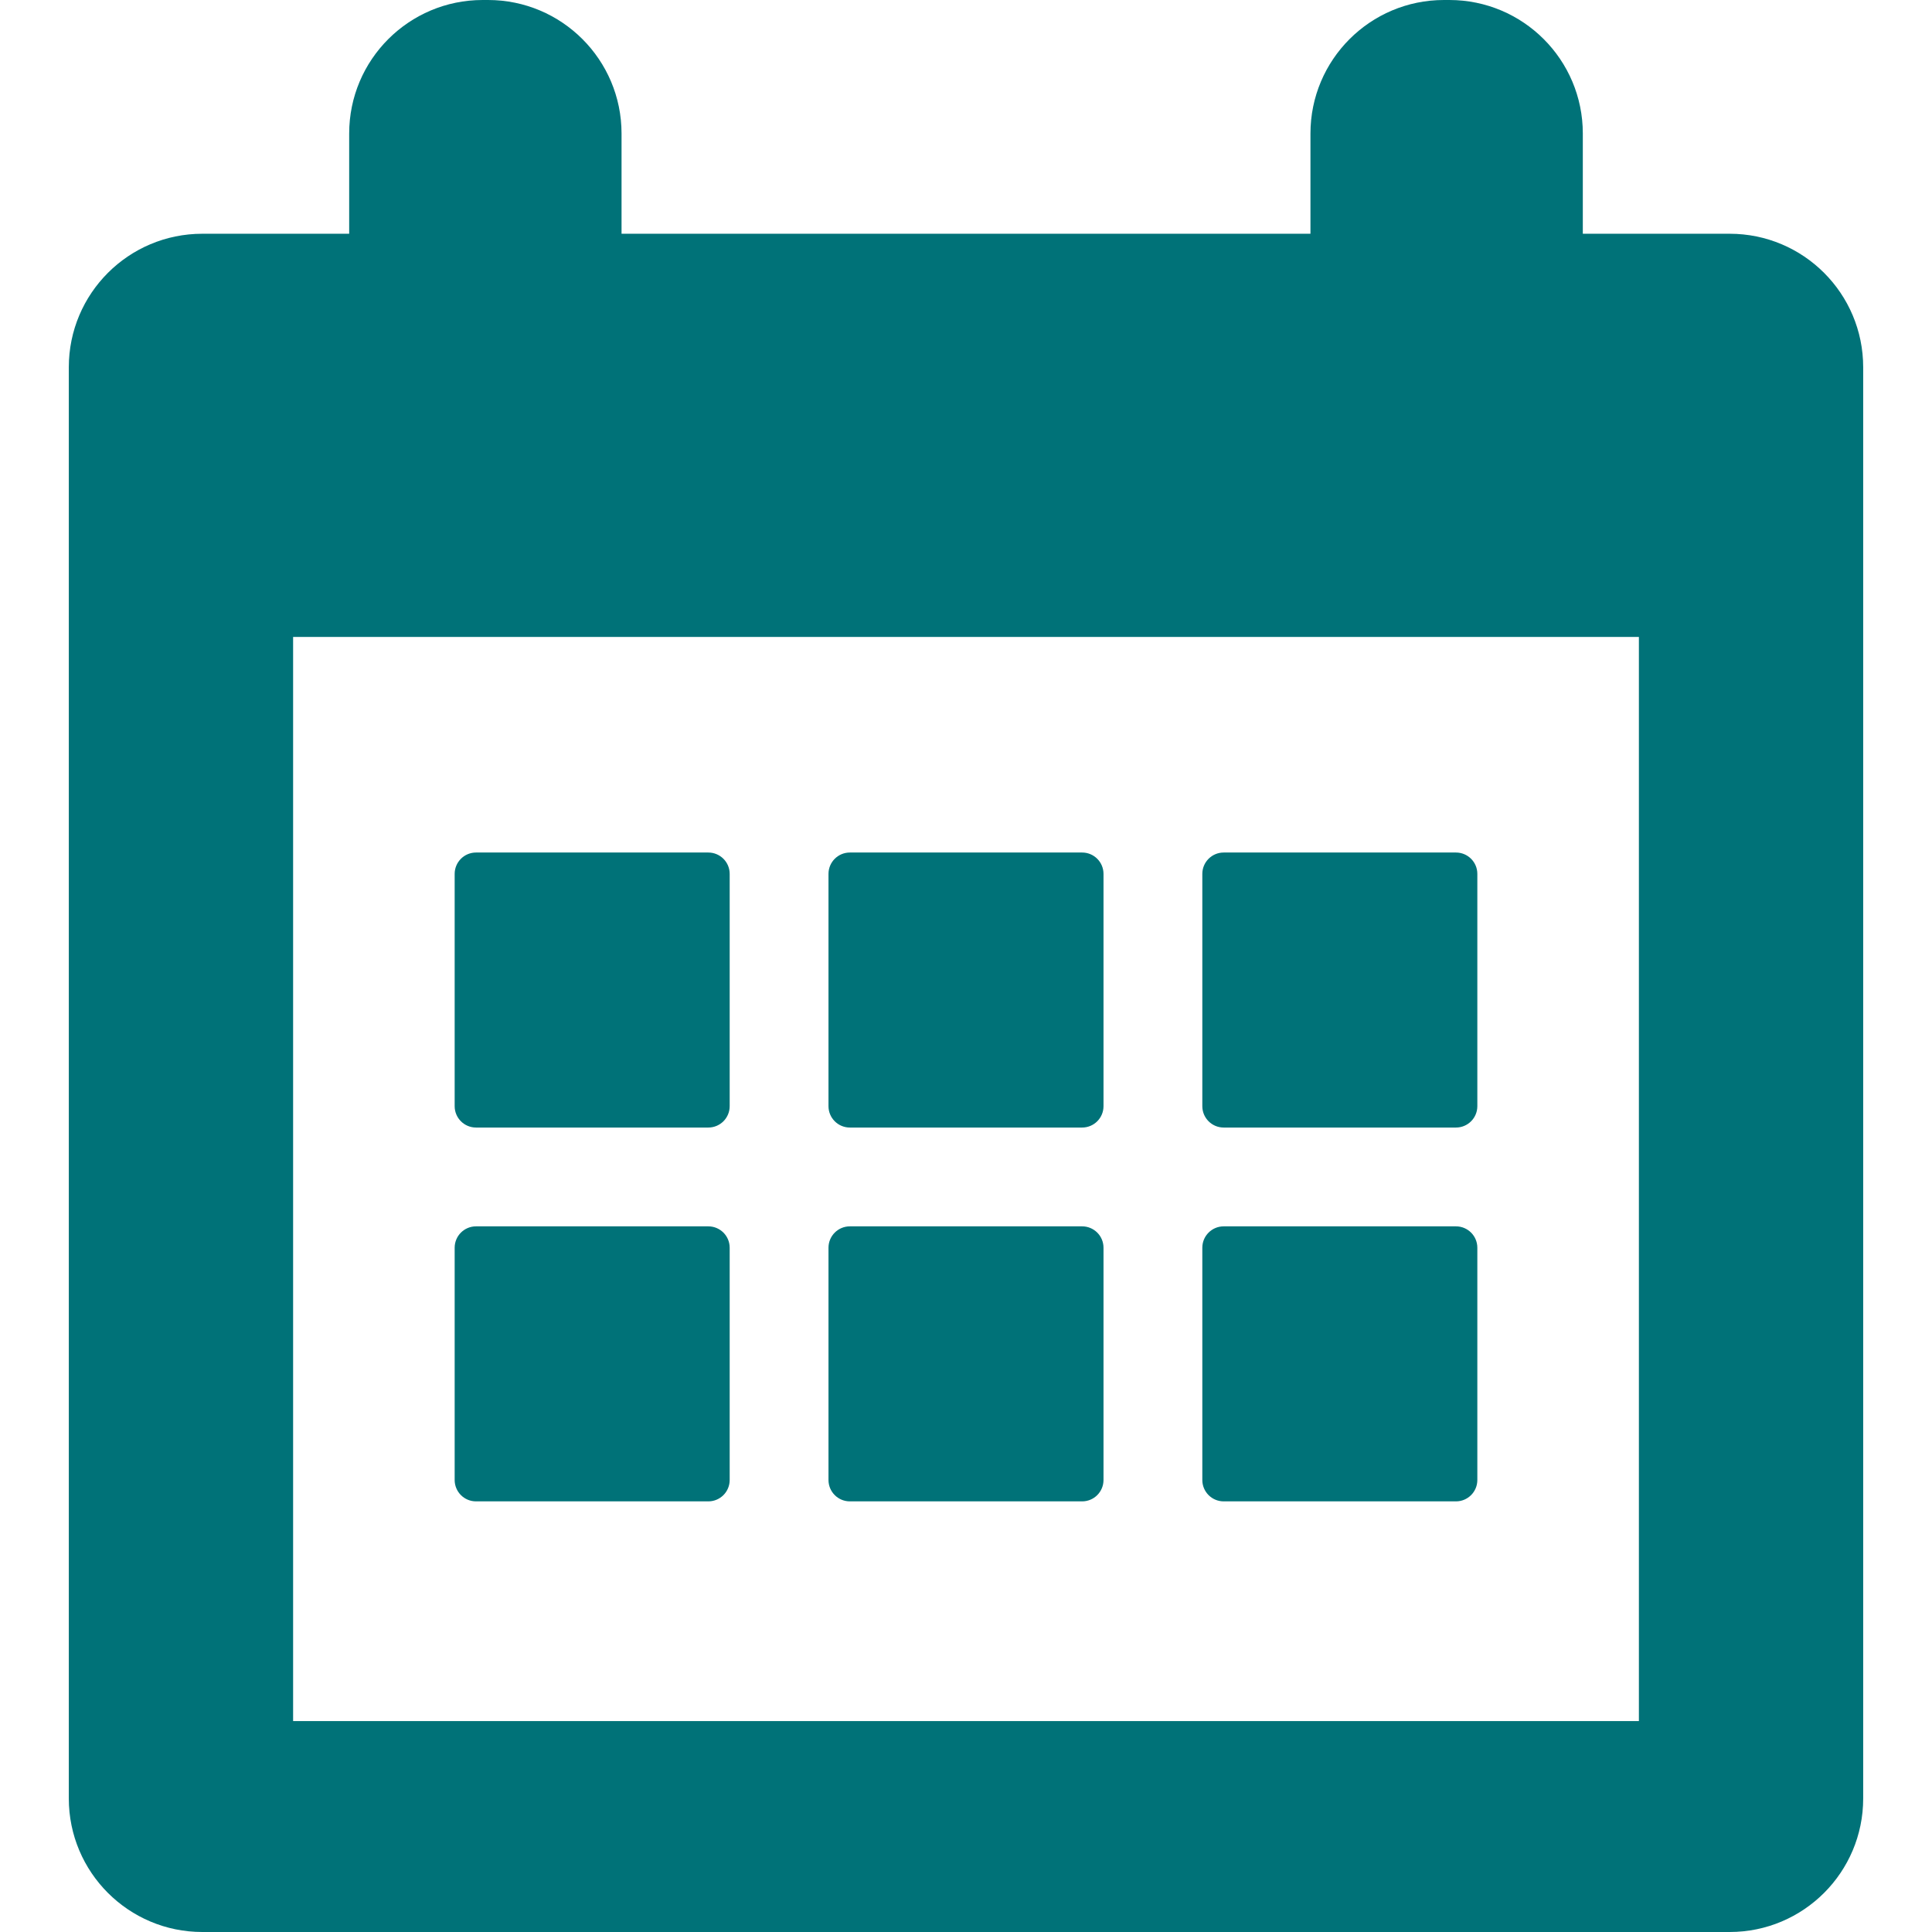
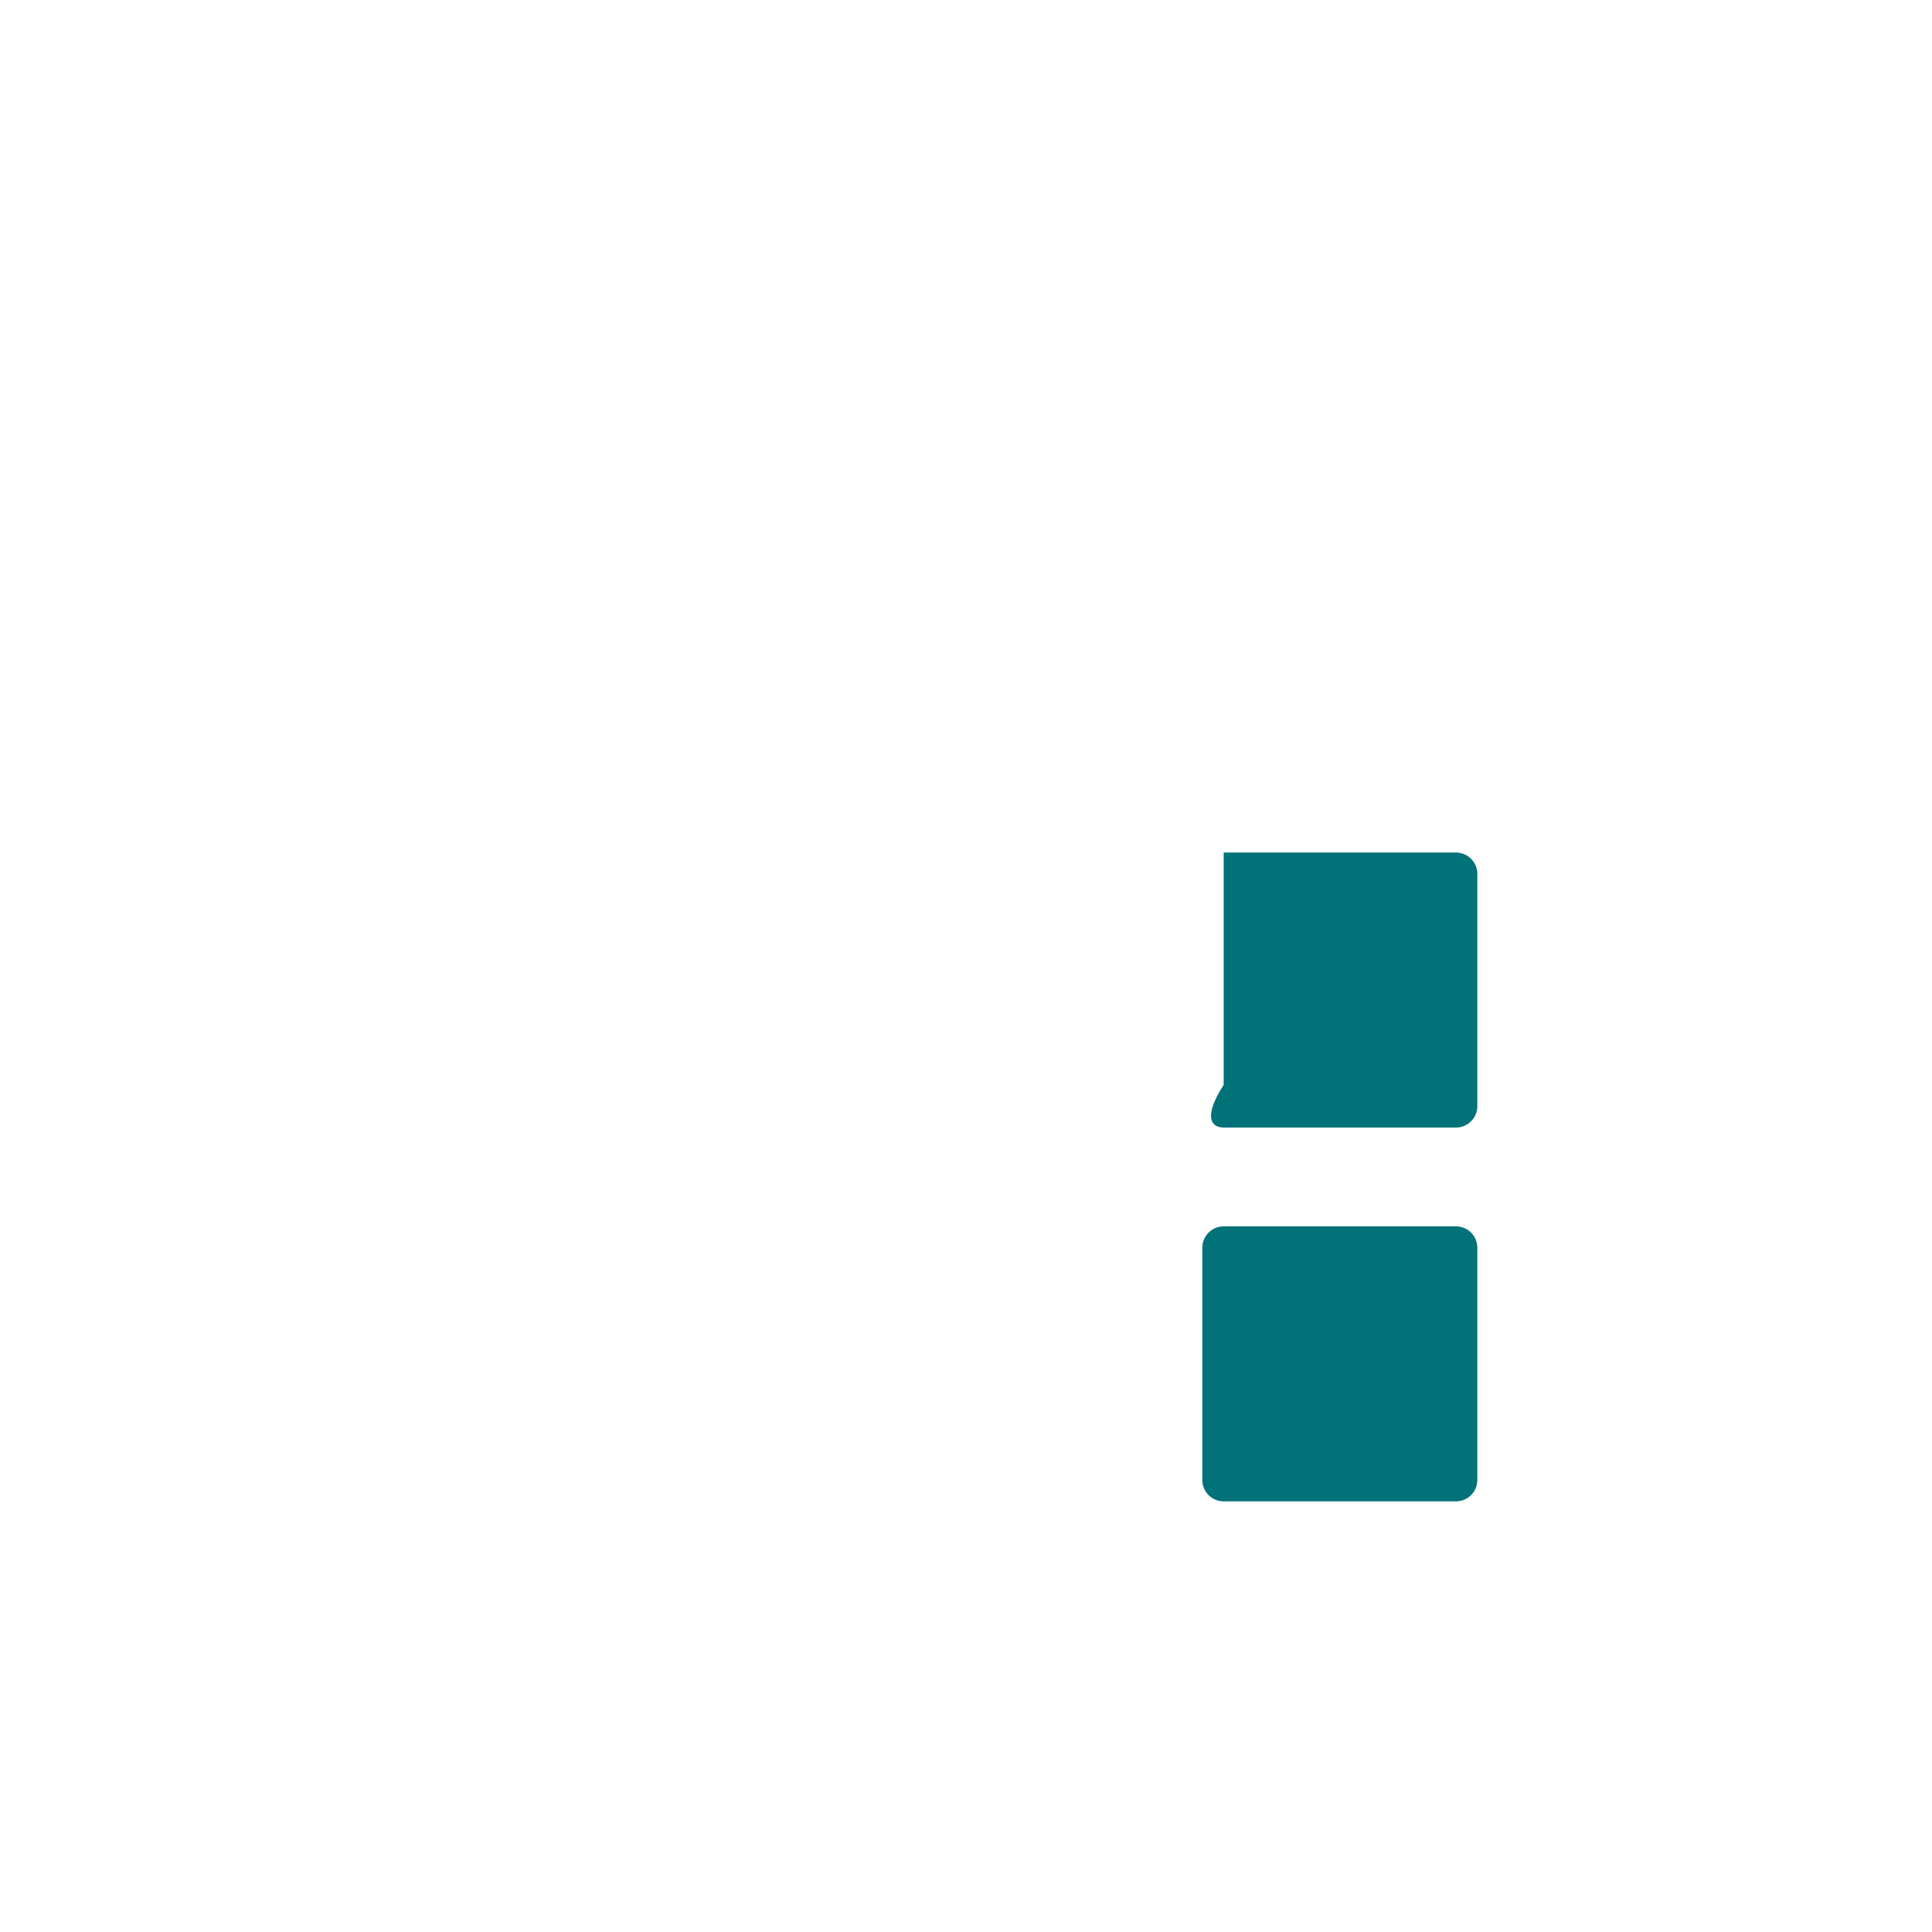
<svg xmlns="http://www.w3.org/2000/svg" version="1.1" id="Capa_1" x="0px" y="0px" width="20px" height="20px" viewBox="0 0 361.77 361.77" style="enable-background:new 0 0 361.77 361.77;" fill="#007278" xml:space="preserve">
  <g>
    <g>
      <g>
-         <path d="M323.885,43.77h-27.5V25c0-13.807-11.193-25-25-25h-1c-13.807,0-25,11.193-25,25v18.77h-129V25c0-13.807-11.193-25-25-25     h-1c-13.807,0-25,11.193-25,25v18.77h-27.5c-13.807,0-25,11.193-25,25v268c0,13.809,11.193,25,25,25h286     c13.807,0,25-11.191,25-25v-268C348.885,54.963,337.691,43.77,323.885,43.77z M306.885,322.27h-252v-203h252V322.27z" />
-         <path d="M89.136,211.134h43.498c2.209,0,4-1.791,4-4v-43.498c0-2.209-1.791-4-4-4H89.136c-2.209,0-4,1.791-4,4v43.498     C85.136,209.343,86.927,211.134,89.136,211.134z" />
-         <path d="M159.136,211.134h43.498c2.209,0,4-1.791,4-4v-43.498c0-2.209-1.791-4-4-4h-43.498c-2.209,0-4,1.791-4,4v43.498     C155.136,209.343,156.927,211.134,159.136,211.134z" />
-         <path d="M229.136,211.134h43.498c2.209,0,4-1.791,4-4v-43.498c0-2.209-1.791-4-4-4h-43.498c-2.209,0-4,1.791-4,4v43.498     C225.136,209.343,226.927,211.134,229.136,211.134z" />
-         <path d="M89.136,281.134h43.498c2.209,0,4-1.791,4-4v-43.498c0-2.209-1.791-4-4-4H89.136c-2.209,0-4,1.791-4,4v43.498     C85.136,279.343,86.927,281.134,89.136,281.134z" />
-         <path d="M159.136,281.134h43.498c2.209,0,4-1.791,4-4v-43.498c0-2.209-1.791-4-4-4h-43.498c-2.209,0-4,1.791-4,4v43.498     C155.136,279.343,156.927,281.134,159.136,281.134z" />
+         <path d="M229.136,211.134h43.498c2.209,0,4-1.791,4-4v-43.498c0-2.209-1.791-4-4-4h-43.498v43.498     C225.136,209.343,226.927,211.134,229.136,211.134z" />
        <path d="M229.136,281.134h43.498c2.209,0,4-1.791,4-4v-43.498c0-2.209-1.791-4-4-4h-43.498c-2.209,0-4,1.791-4,4v43.498     C225.136,279.343,226.927,281.134,229.136,281.134z" />
      </g>
    </g>
  </g>
  <g>
</g>
  <g>
</g>
  <g>
</g>
  <g>
</g>
  <g>
</g>
  <g>
</g>
  <g>
</g>
  <g>
</g>
  <g>
</g>
  <g>
</g>
  <g>
</g>
  <g>
</g>
  <g>
</g>
  <g>
</g>
  <g>
</g>
</svg>